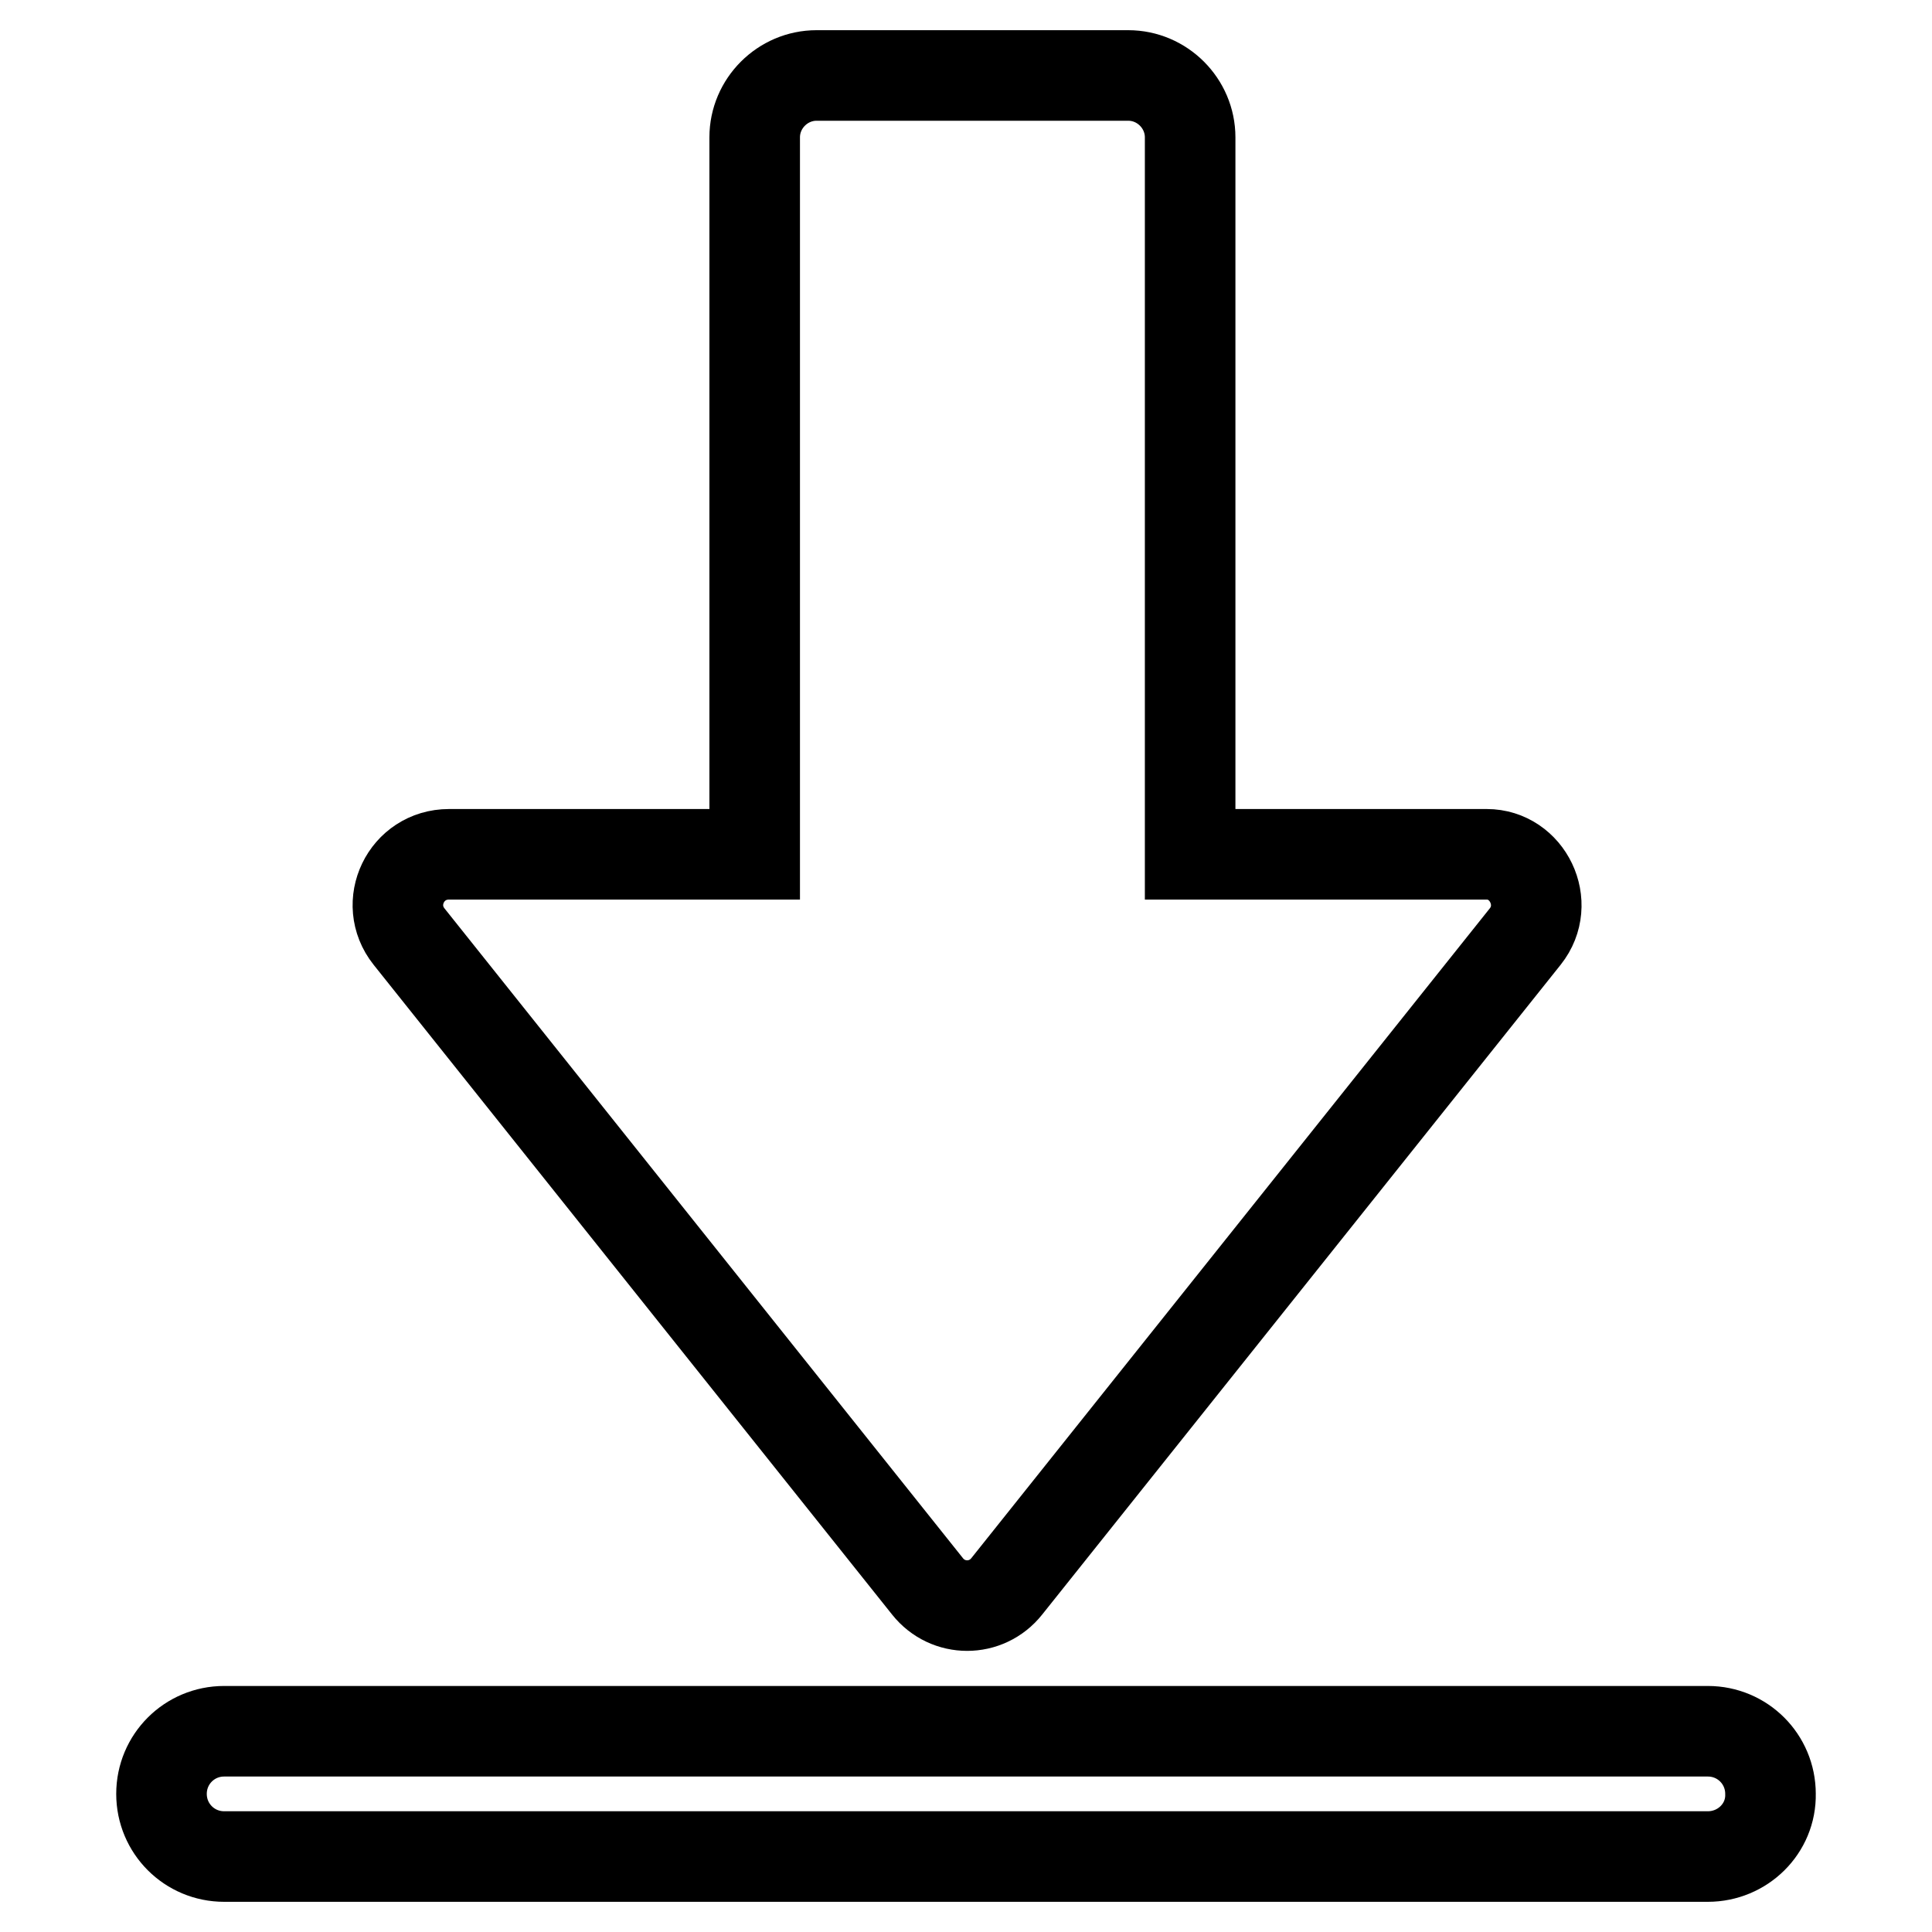
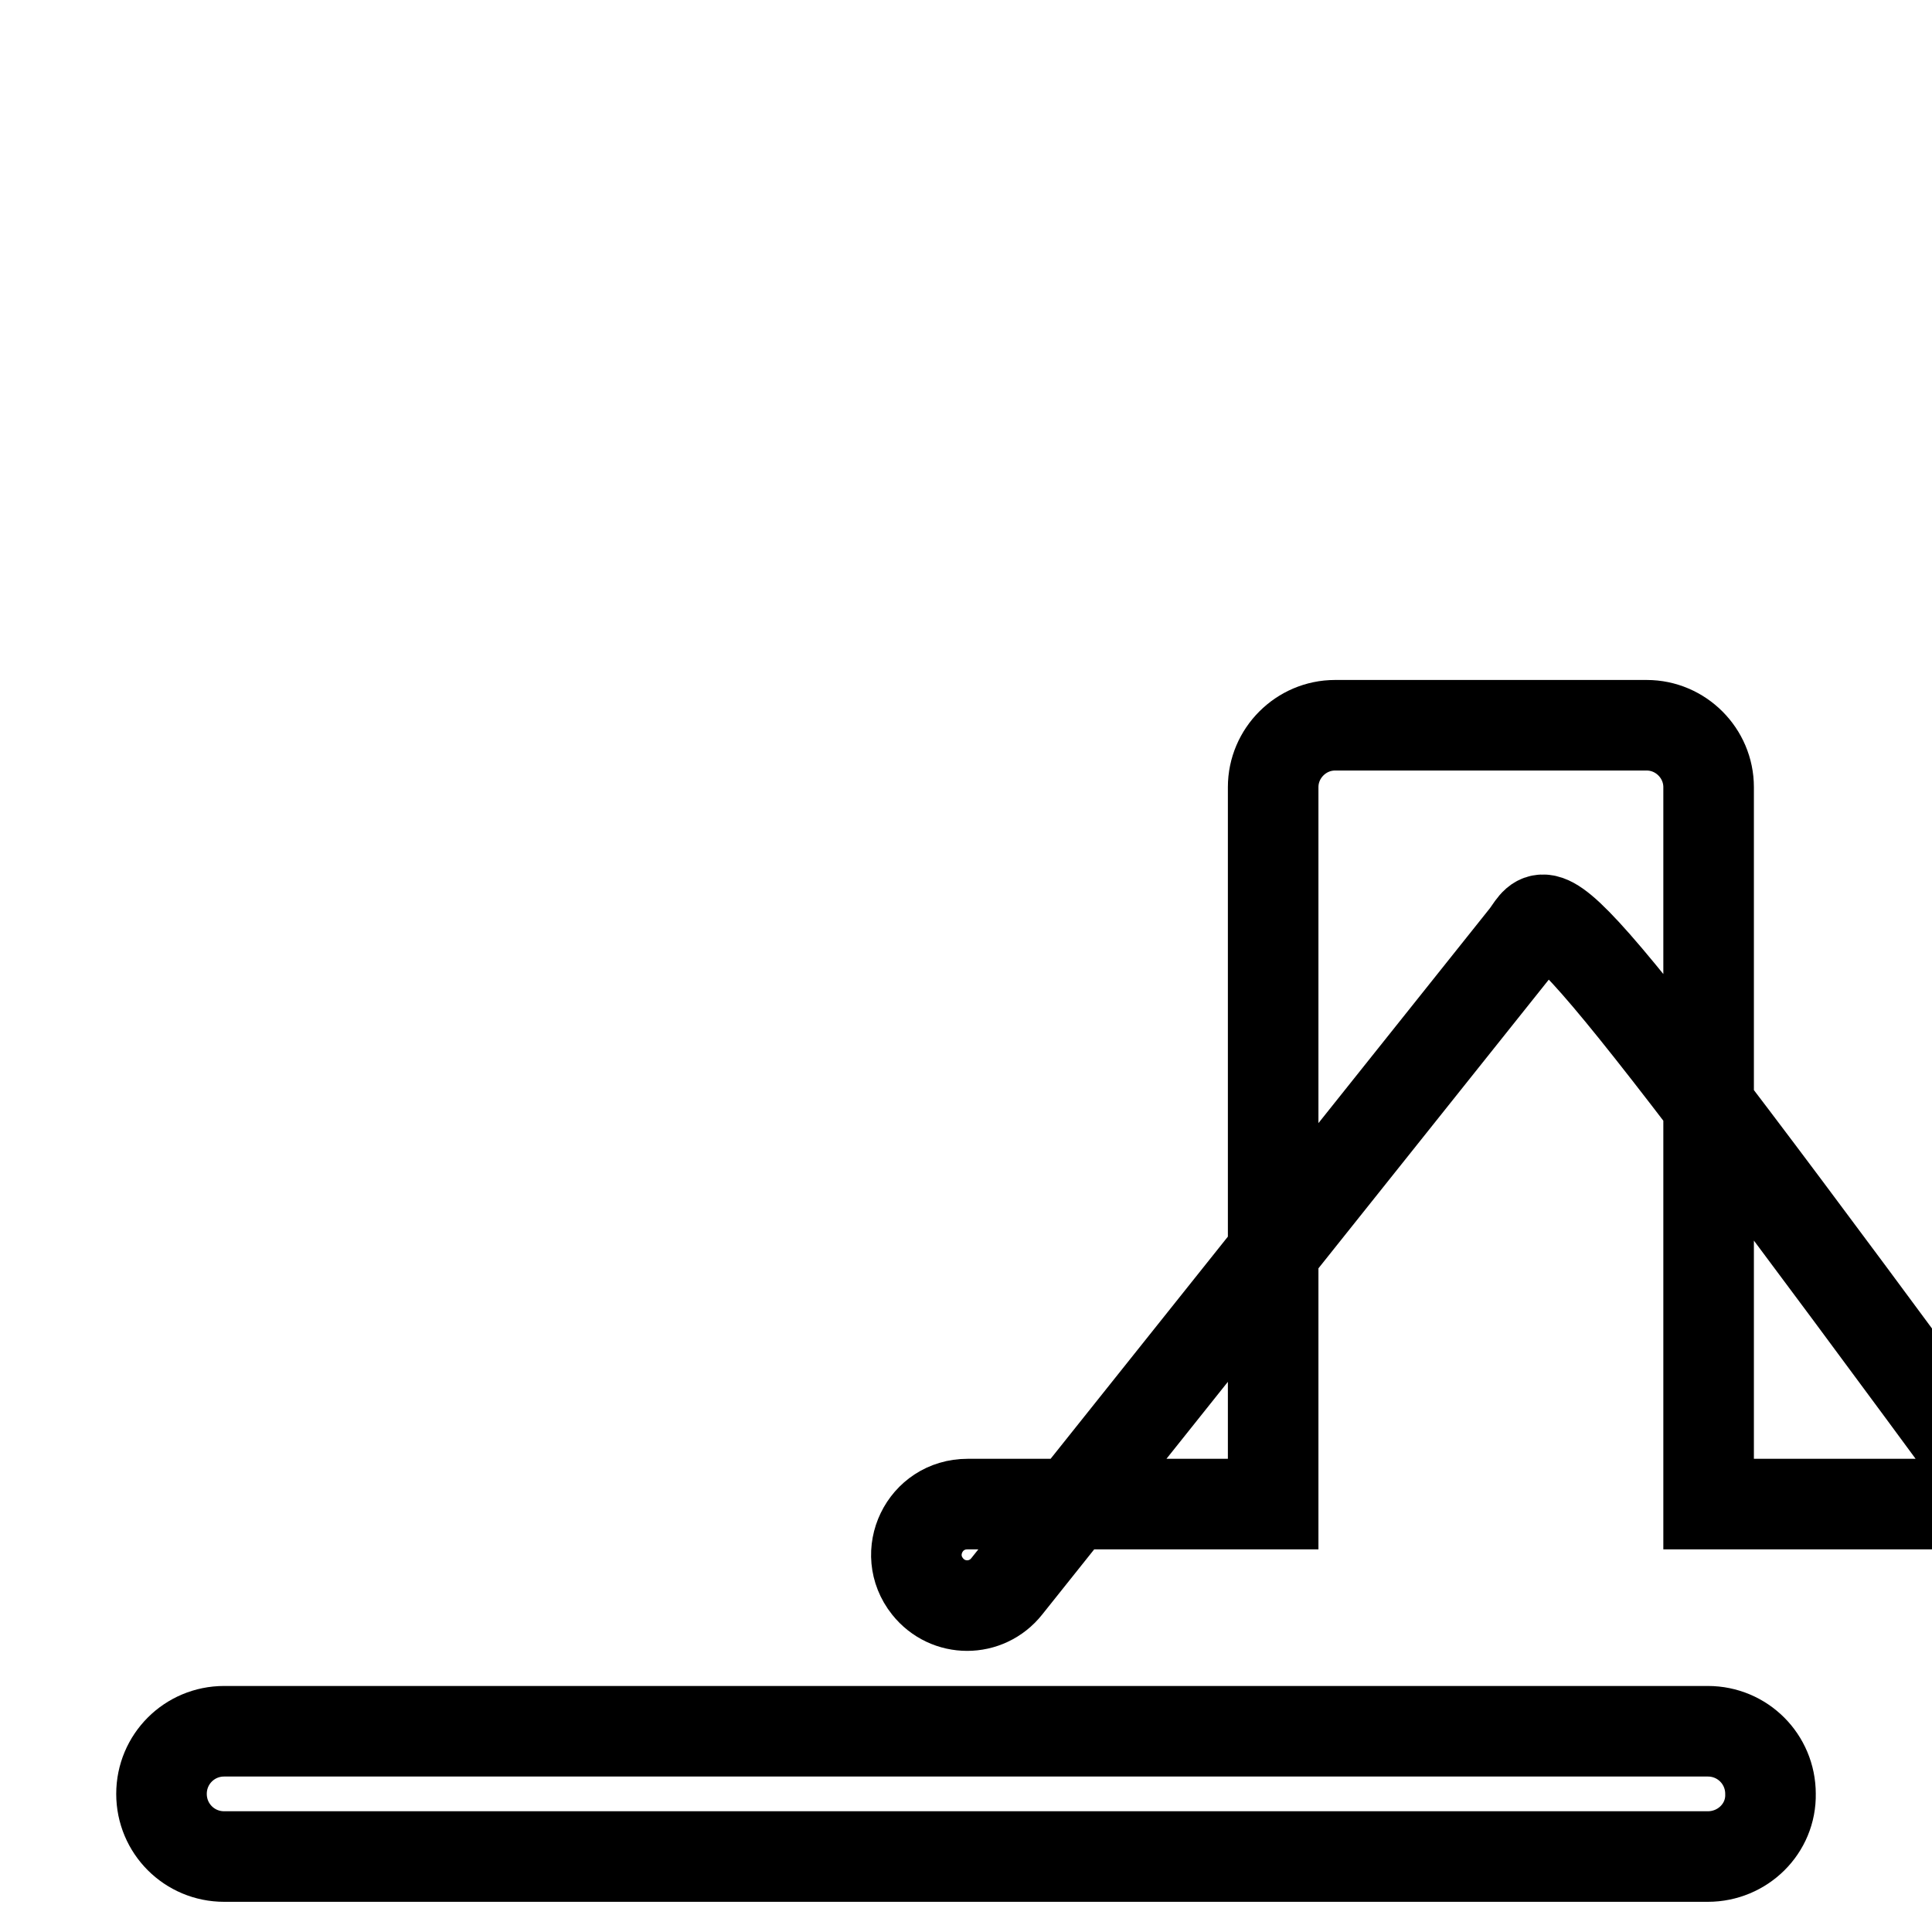
<svg xmlns="http://www.w3.org/2000/svg" version="1.1" x="0px" y="0px" viewBox="0 0 256 256" enable-background="new 0 0 256 256" xml:space="preserve">
  <g>
-     <path stroke-width="12" fill-opacity="0" stroke="#000000" d="M202.1,124.1l-68.7,86.1c-2.7,3.4-7.8,3.4-10.5,0l-68.7-86.1c-3.5-4.4-0.4-10.9,5.3-10.9h40.5v-95 c0-4.5,3.7-8.2,8.2-8.2h41.3c4.5,0,8.2,3.7,8.2,8.2v95h39.3C202.4,113.2,205.6,119.7,202.1,124.1L202.1,124.1z M226.3,246H29.7 c-4.6,0-8.3-3.7-8.3-8.3c0-4.6,3.7-8.3,8.3-8.3h196.6c4.6,0,8.3,3.7,8.3,8.3C234.7,242.3,230.9,246,226.3,246z" />
+     <path stroke-width="12" fill-opacity="0" stroke="#000000" d="M202.1,124.1l-68.7,86.1c-2.7,3.4-7.8,3.4-10.5,0c-3.5-4.4-0.4-10.9,5.3-10.9h40.5v-95 c0-4.5,3.7-8.2,8.2-8.2h41.3c4.5,0,8.2,3.7,8.2,8.2v95h39.3C202.4,113.2,205.6,119.7,202.1,124.1L202.1,124.1z M226.3,246H29.7 c-4.6,0-8.3-3.7-8.3-8.3c0-4.6,3.7-8.3,8.3-8.3h196.6c4.6,0,8.3,3.7,8.3,8.3C234.7,242.3,230.9,246,226.3,246z" />
  </g>
</svg>